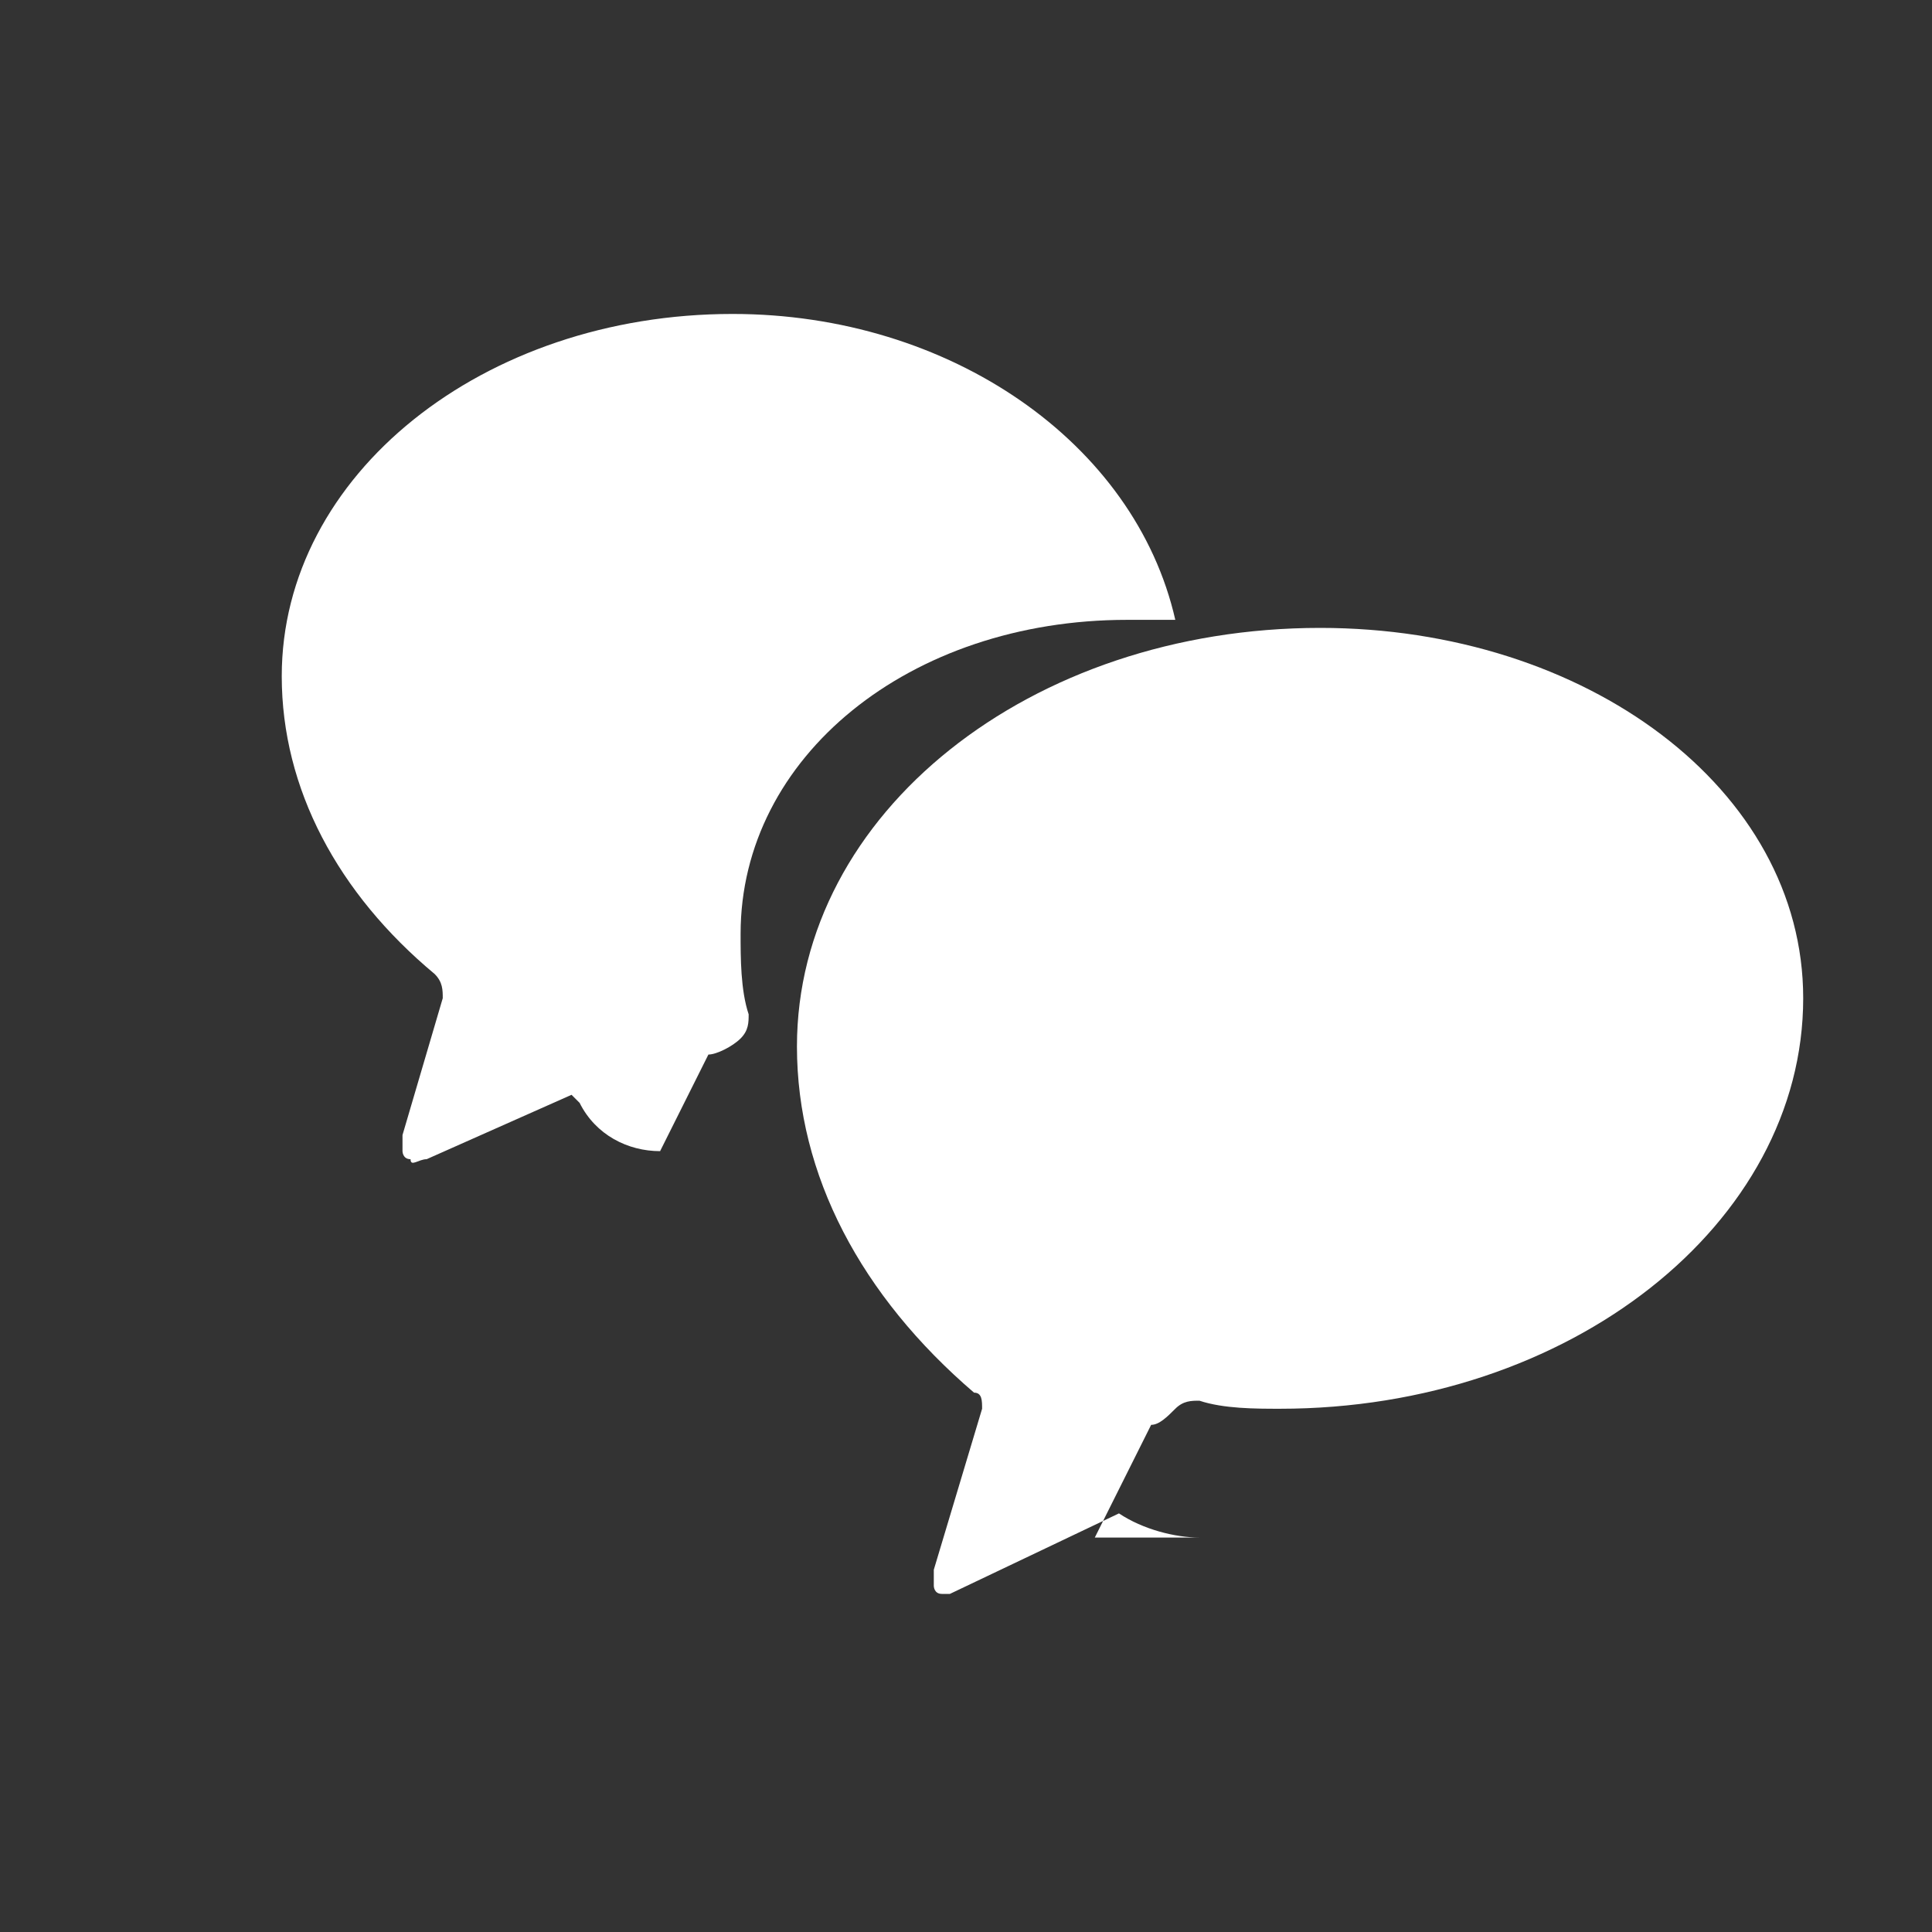
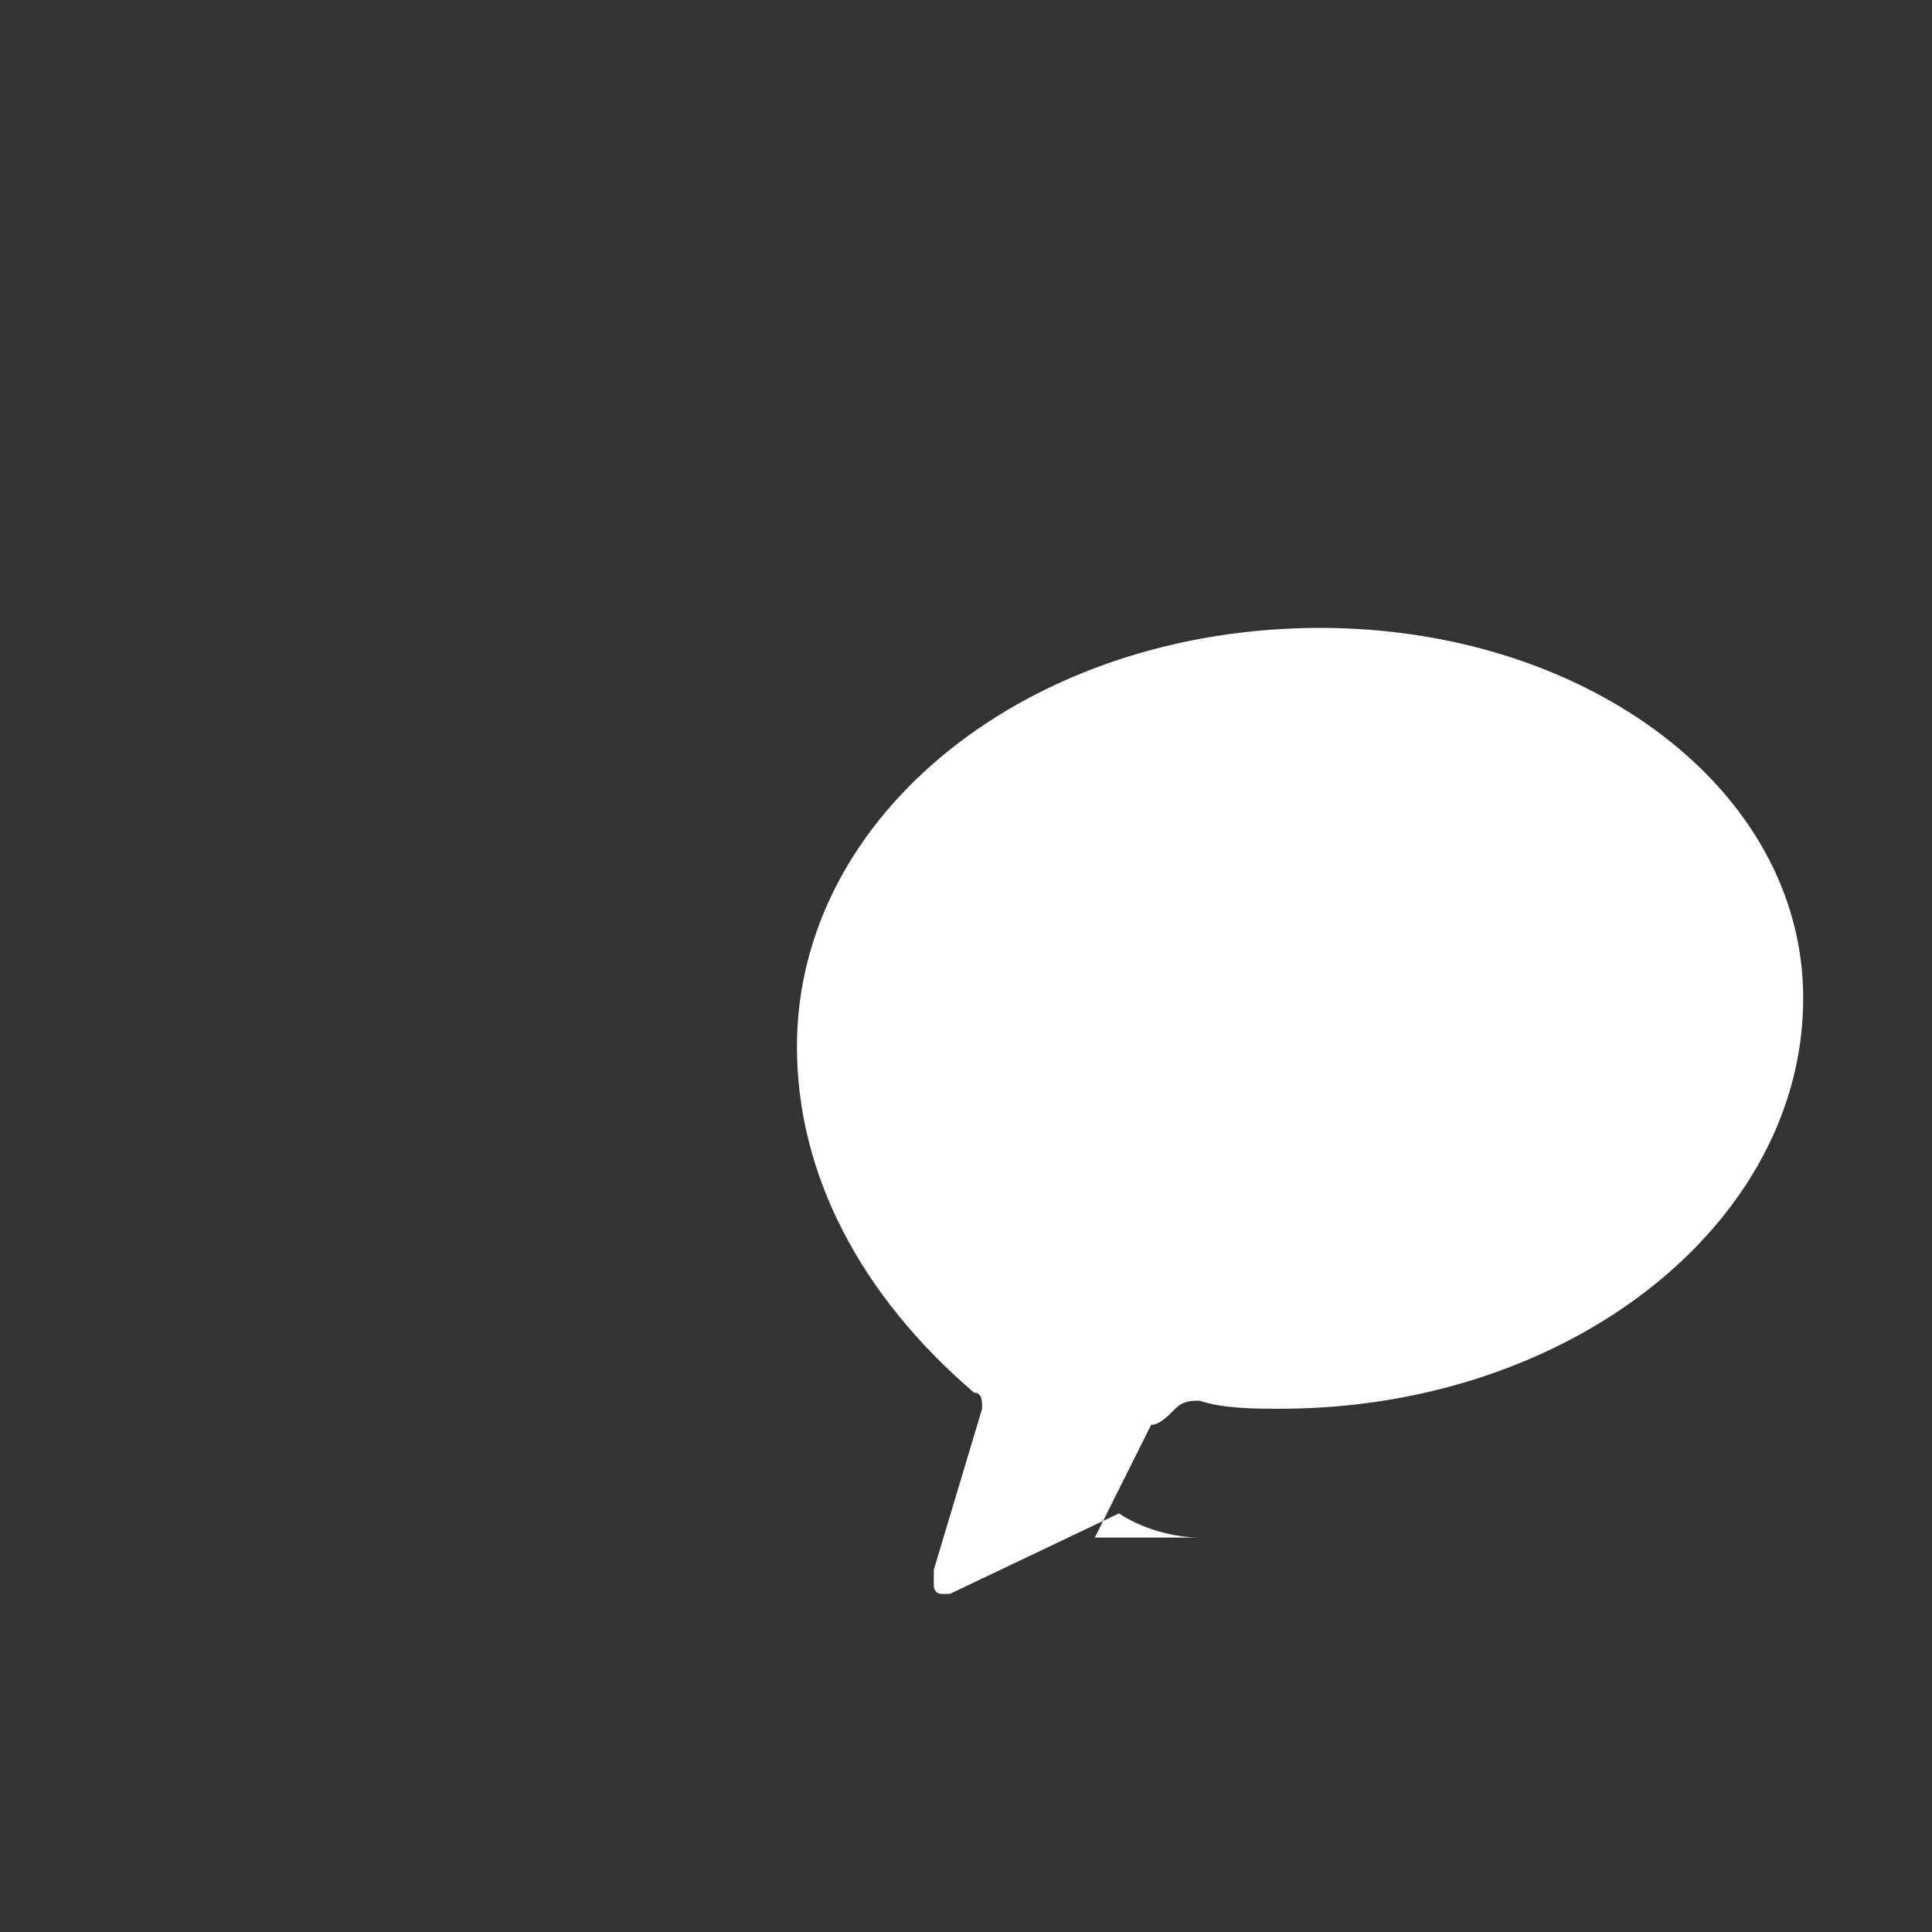
<svg xmlns="http://www.w3.org/2000/svg" width="24" height="24" viewBox="0 0 24 24" fill="none">
  <rect x="0" y="0" width="24" height="24" fill="#333333" stroke="none" />
-   <path d="M8.2 14.3C7.8 14.3 7.4 14.1 7.2 13.7L7.1 13.6L5.3 14.4C5.2 14.4 5.1 14.5 5.1 14.4C5 14.4 5 14.3 5 14.3V14.1L5.5 12.4C5.5 12.3 5.5 12.2 5.4 12.1C4.2 11.1 3.5 9.8 3.5 8.4C3.5 5.9 6 3.9 9.1 3.9C11.8 3.9 14.1 5.5 14.6 7.7C14.4 7.7 14.2 7.7 14 7.7C11.3 7.7 9.2 9.4 9.2 11.6C9.2 11.9 9.2 12.3 9.3 12.6C9.3 12.7 9.3 12.8 9.2 12.9C9.1 13 8.9 13.1 8.8 13.1L8.2 14.3Z" fill="white" />
  <path d="M14.9 19.1C14.6 19.1 14.2 19 13.9 18.8L11.8 19.8H11.7C11.6 19.8 11.6 19.7 11.6 19.7V19.5L12.2 17.5C12.2 17.4 12.2 17.3 12.1 17.3C10.7 16.1 9.9 14.6 9.9 13C9.9 10.1 12.8 7.8 16.4 7.8C19.7 7.8 22.4 9.8 22.4 12.4C22.4 15.2 19.5 17.5 15.9 17.5C15.6 17.5 15.2 17.5 14.9 17.4C14.8 17.4 14.7 17.4 14.6 17.5C14.5 17.6 14.4 17.7 14.3 17.7L13.6 19.1H14.9Z" fill="white" />
</svg>